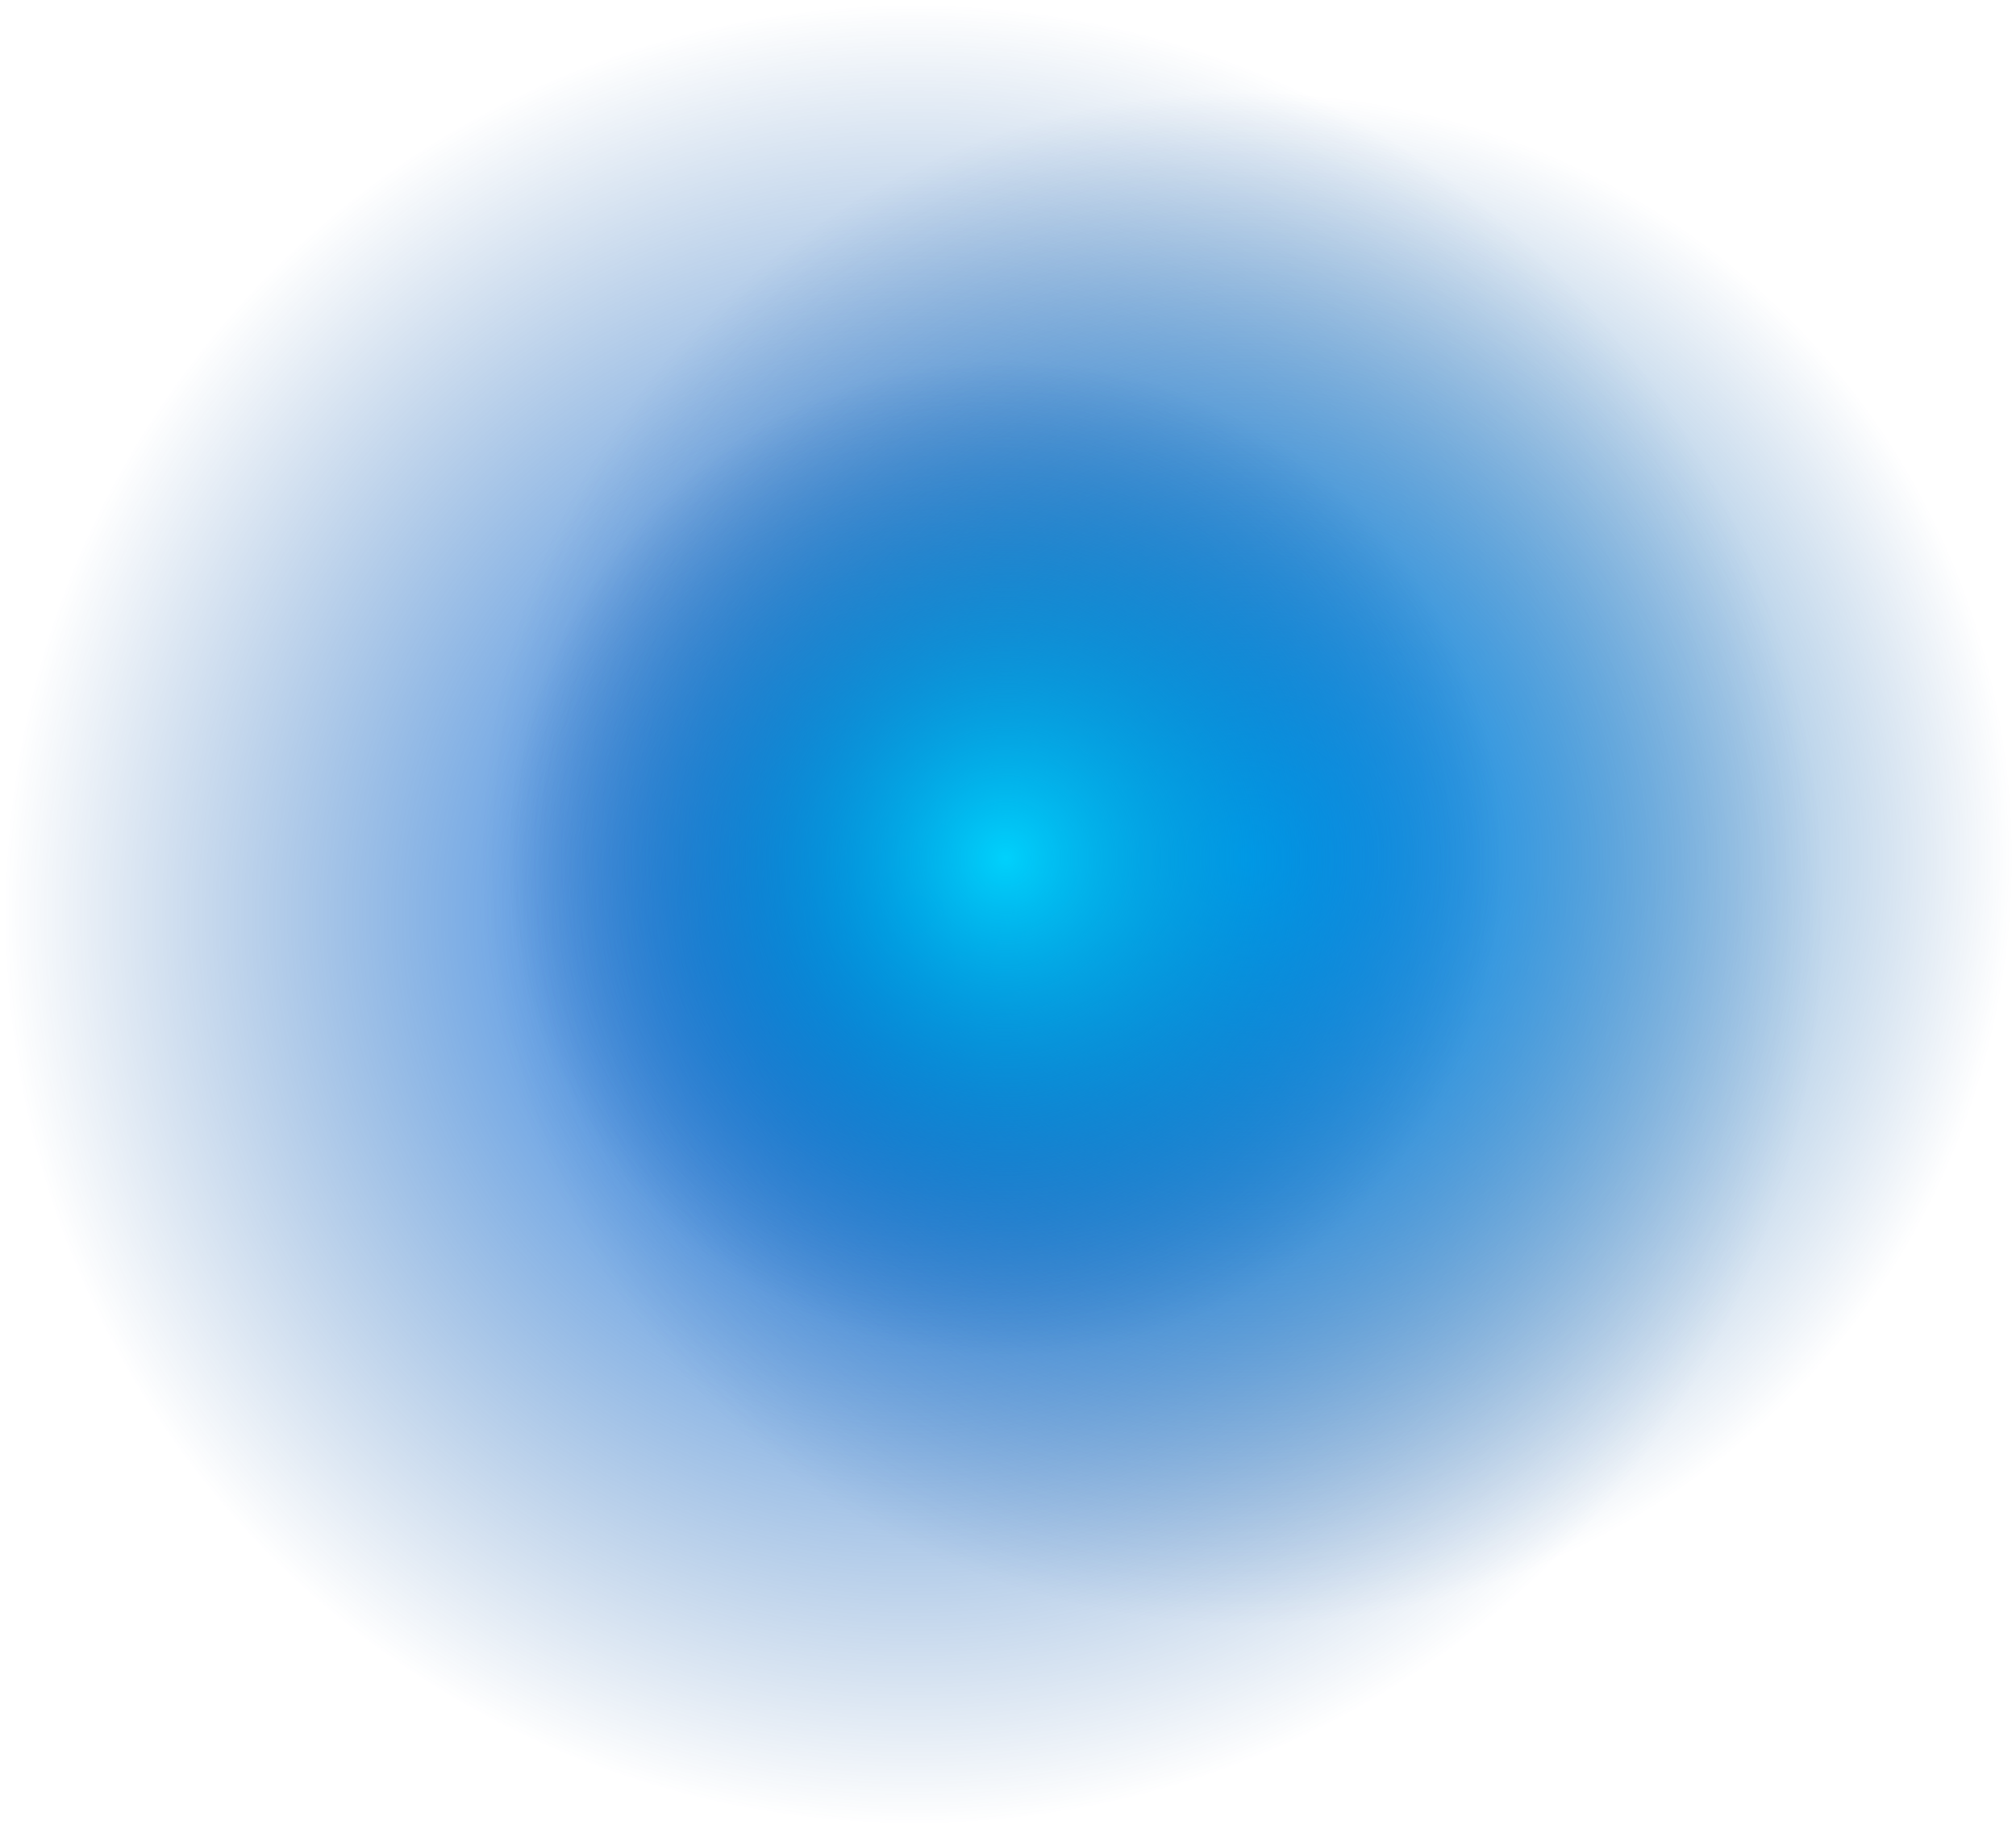
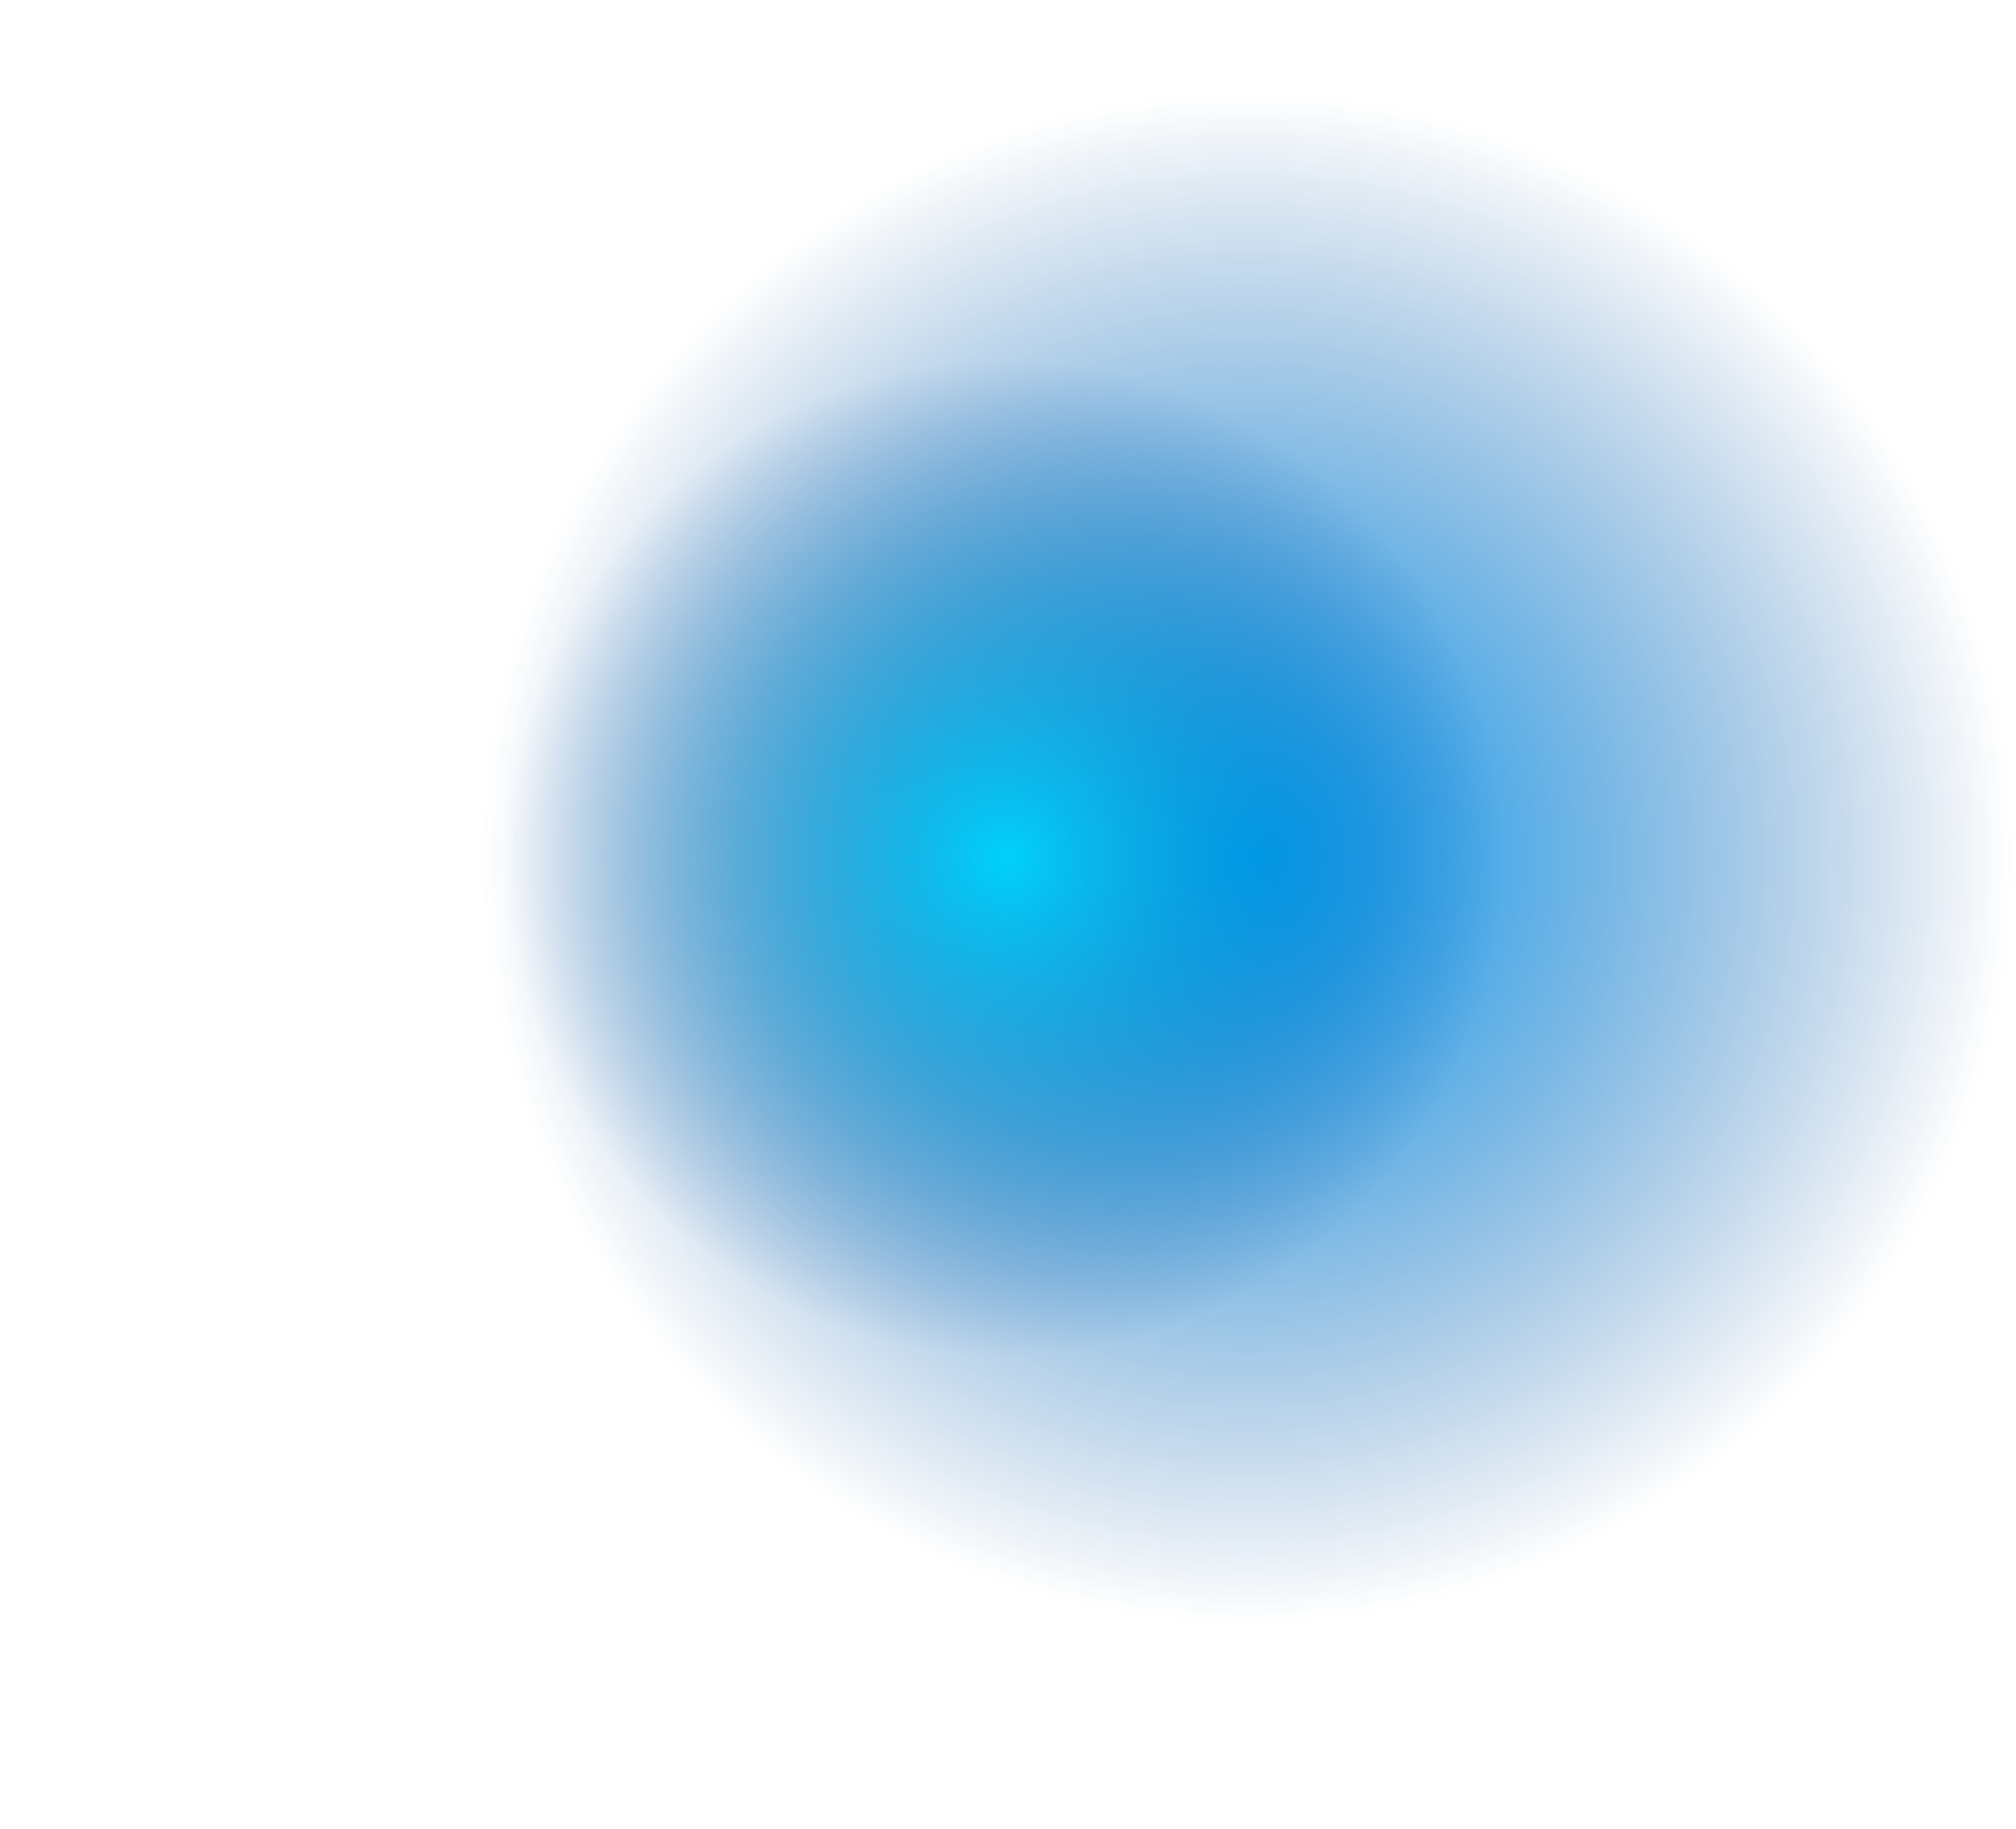
<svg xmlns="http://www.w3.org/2000/svg" width="1377" height="1249" viewBox="0 0 1377 1249" fill="none">
  <g filter="url(#filter0_d_7_2)">
-     <circle cx="624.5" cy="620.5" r="620.5" fill="url(#paint0_radial_7_2)" shape-rendering="crispEdges" />
-   </g>
+     </g>
  <circle cx="852" cy="586" r="525" fill="url(#paint1_radial_7_2)" />
  <circle cx="687" cy="586" r="339" fill="url(#paint2_radial_7_2)" />
  <defs>
    <filter id="filter0_d_7_2" x="0" y="0" width="1249" height="1249" filterUnits="userSpaceOnUse" color-interpolation-filters="sRGB">
      <feFlood flood-opacity="0" result="BackgroundImageFix" />
      <feColorMatrix in="SourceAlpha" type="matrix" values="0 0 0 0 0 0 0 0 0 0 0 0 0 0 0 0 0 0 127 0" result="hardAlpha" />
      <feOffset dy="4" />
      <feGaussianBlur stdDeviation="2" />
      <feComposite in2="hardAlpha" operator="out" />
      <feColorMatrix type="matrix" values="0 0 0 0 0 0 0 0 0 0 0 0 0 0 0 0 0 0 0.25 0" />
      <feBlend mode="normal" in2="BackgroundImageFix" result="effect1_dropShadow_7_2" />
      <feBlend mode="normal" in="SourceGraphic" in2="effect1_dropShadow_7_2" result="shape" />
    </filter>
    <radialGradient id="paint0_radial_7_2" cx="0" cy="0" r="1" gradientUnits="userSpaceOnUse" gradientTransform="translate(624.5 620.5) rotate(90) scale(620.5)">
      <stop stop-color="#0077FE" />
      <stop offset="1" stop-color="#004798" stop-opacity="0" />
    </radialGradient>
    <radialGradient id="paint1_radial_7_2" cx="0" cy="0" r="1" gradientUnits="userSpaceOnUse" gradientTransform="translate(852 586) rotate(90) scale(525)">
      <stop stop-color="#00A3FF" />
      <stop offset="1" stop-color="#004798" stop-opacity="0" />
    </radialGradient>
    <radialGradient id="paint2_radial_7_2" cx="0" cy="0" r="1" gradientUnits="userSpaceOnUse" gradientTransform="translate(687 586) rotate(90) scale(339)">
      <stop stop-color="#00D1FC" />
      <stop offset="1" stop-color="#004798" stop-opacity="0" />
    </radialGradient>
  </defs>
</svg>